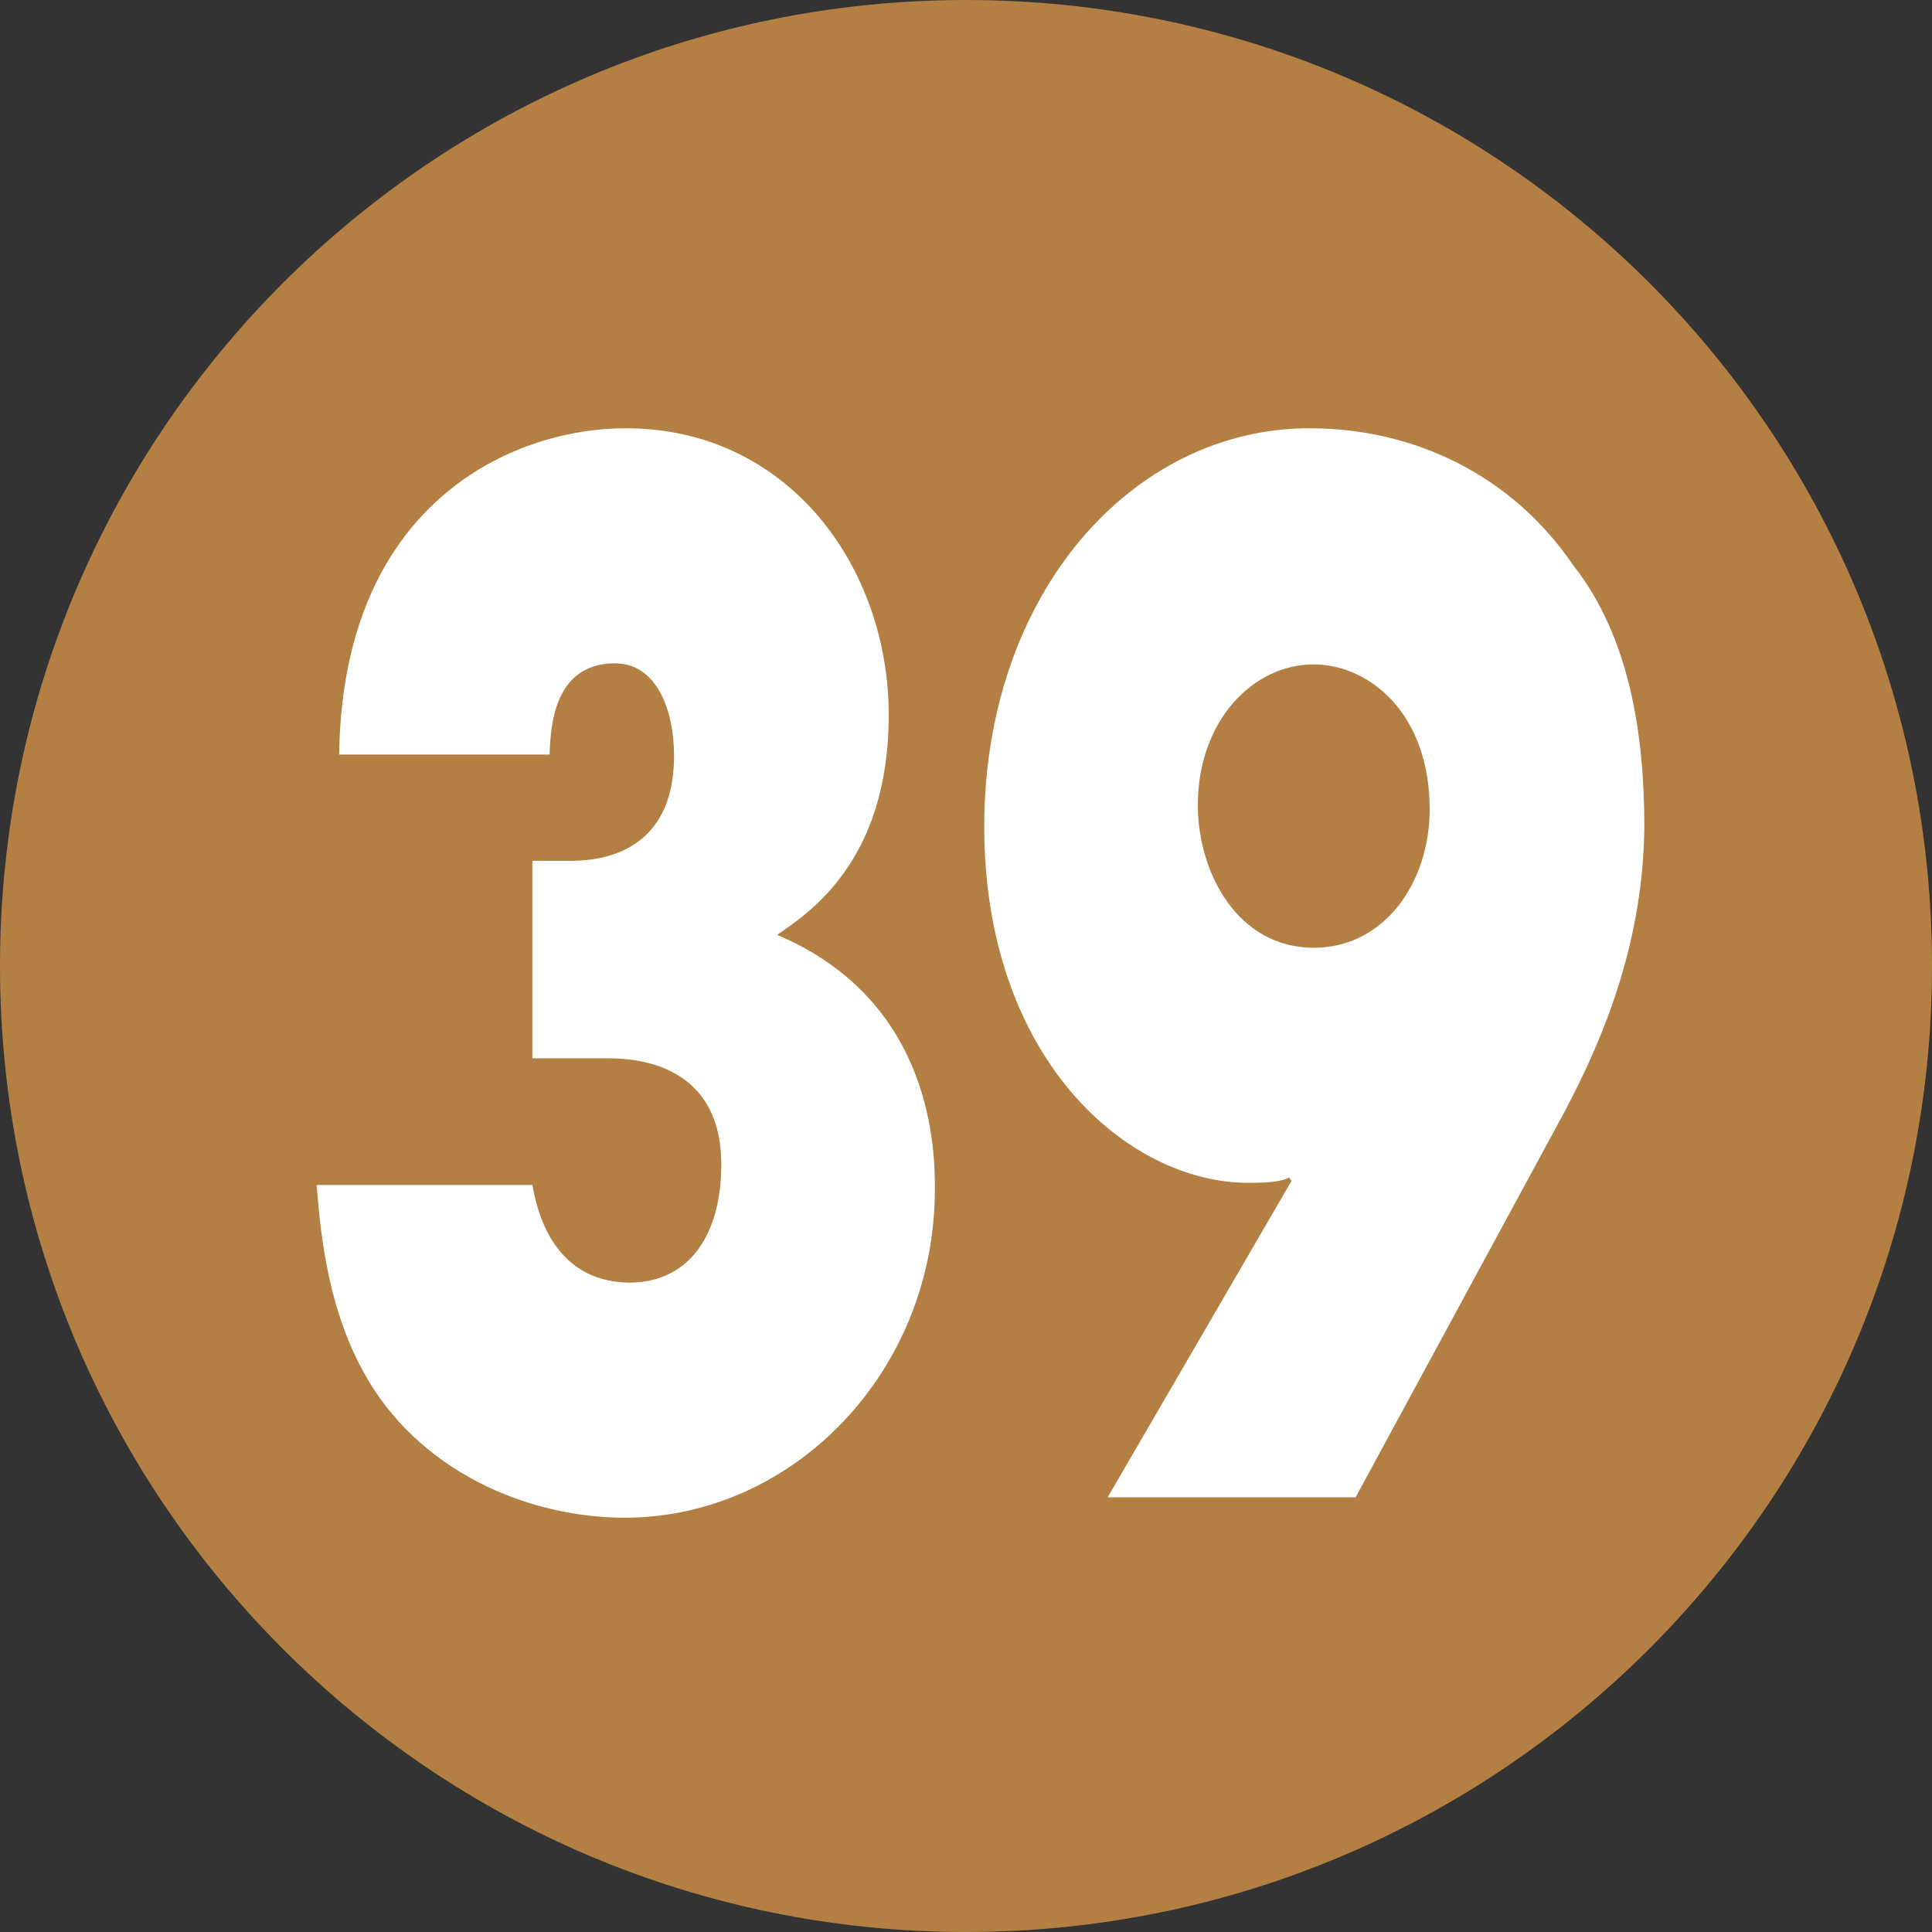
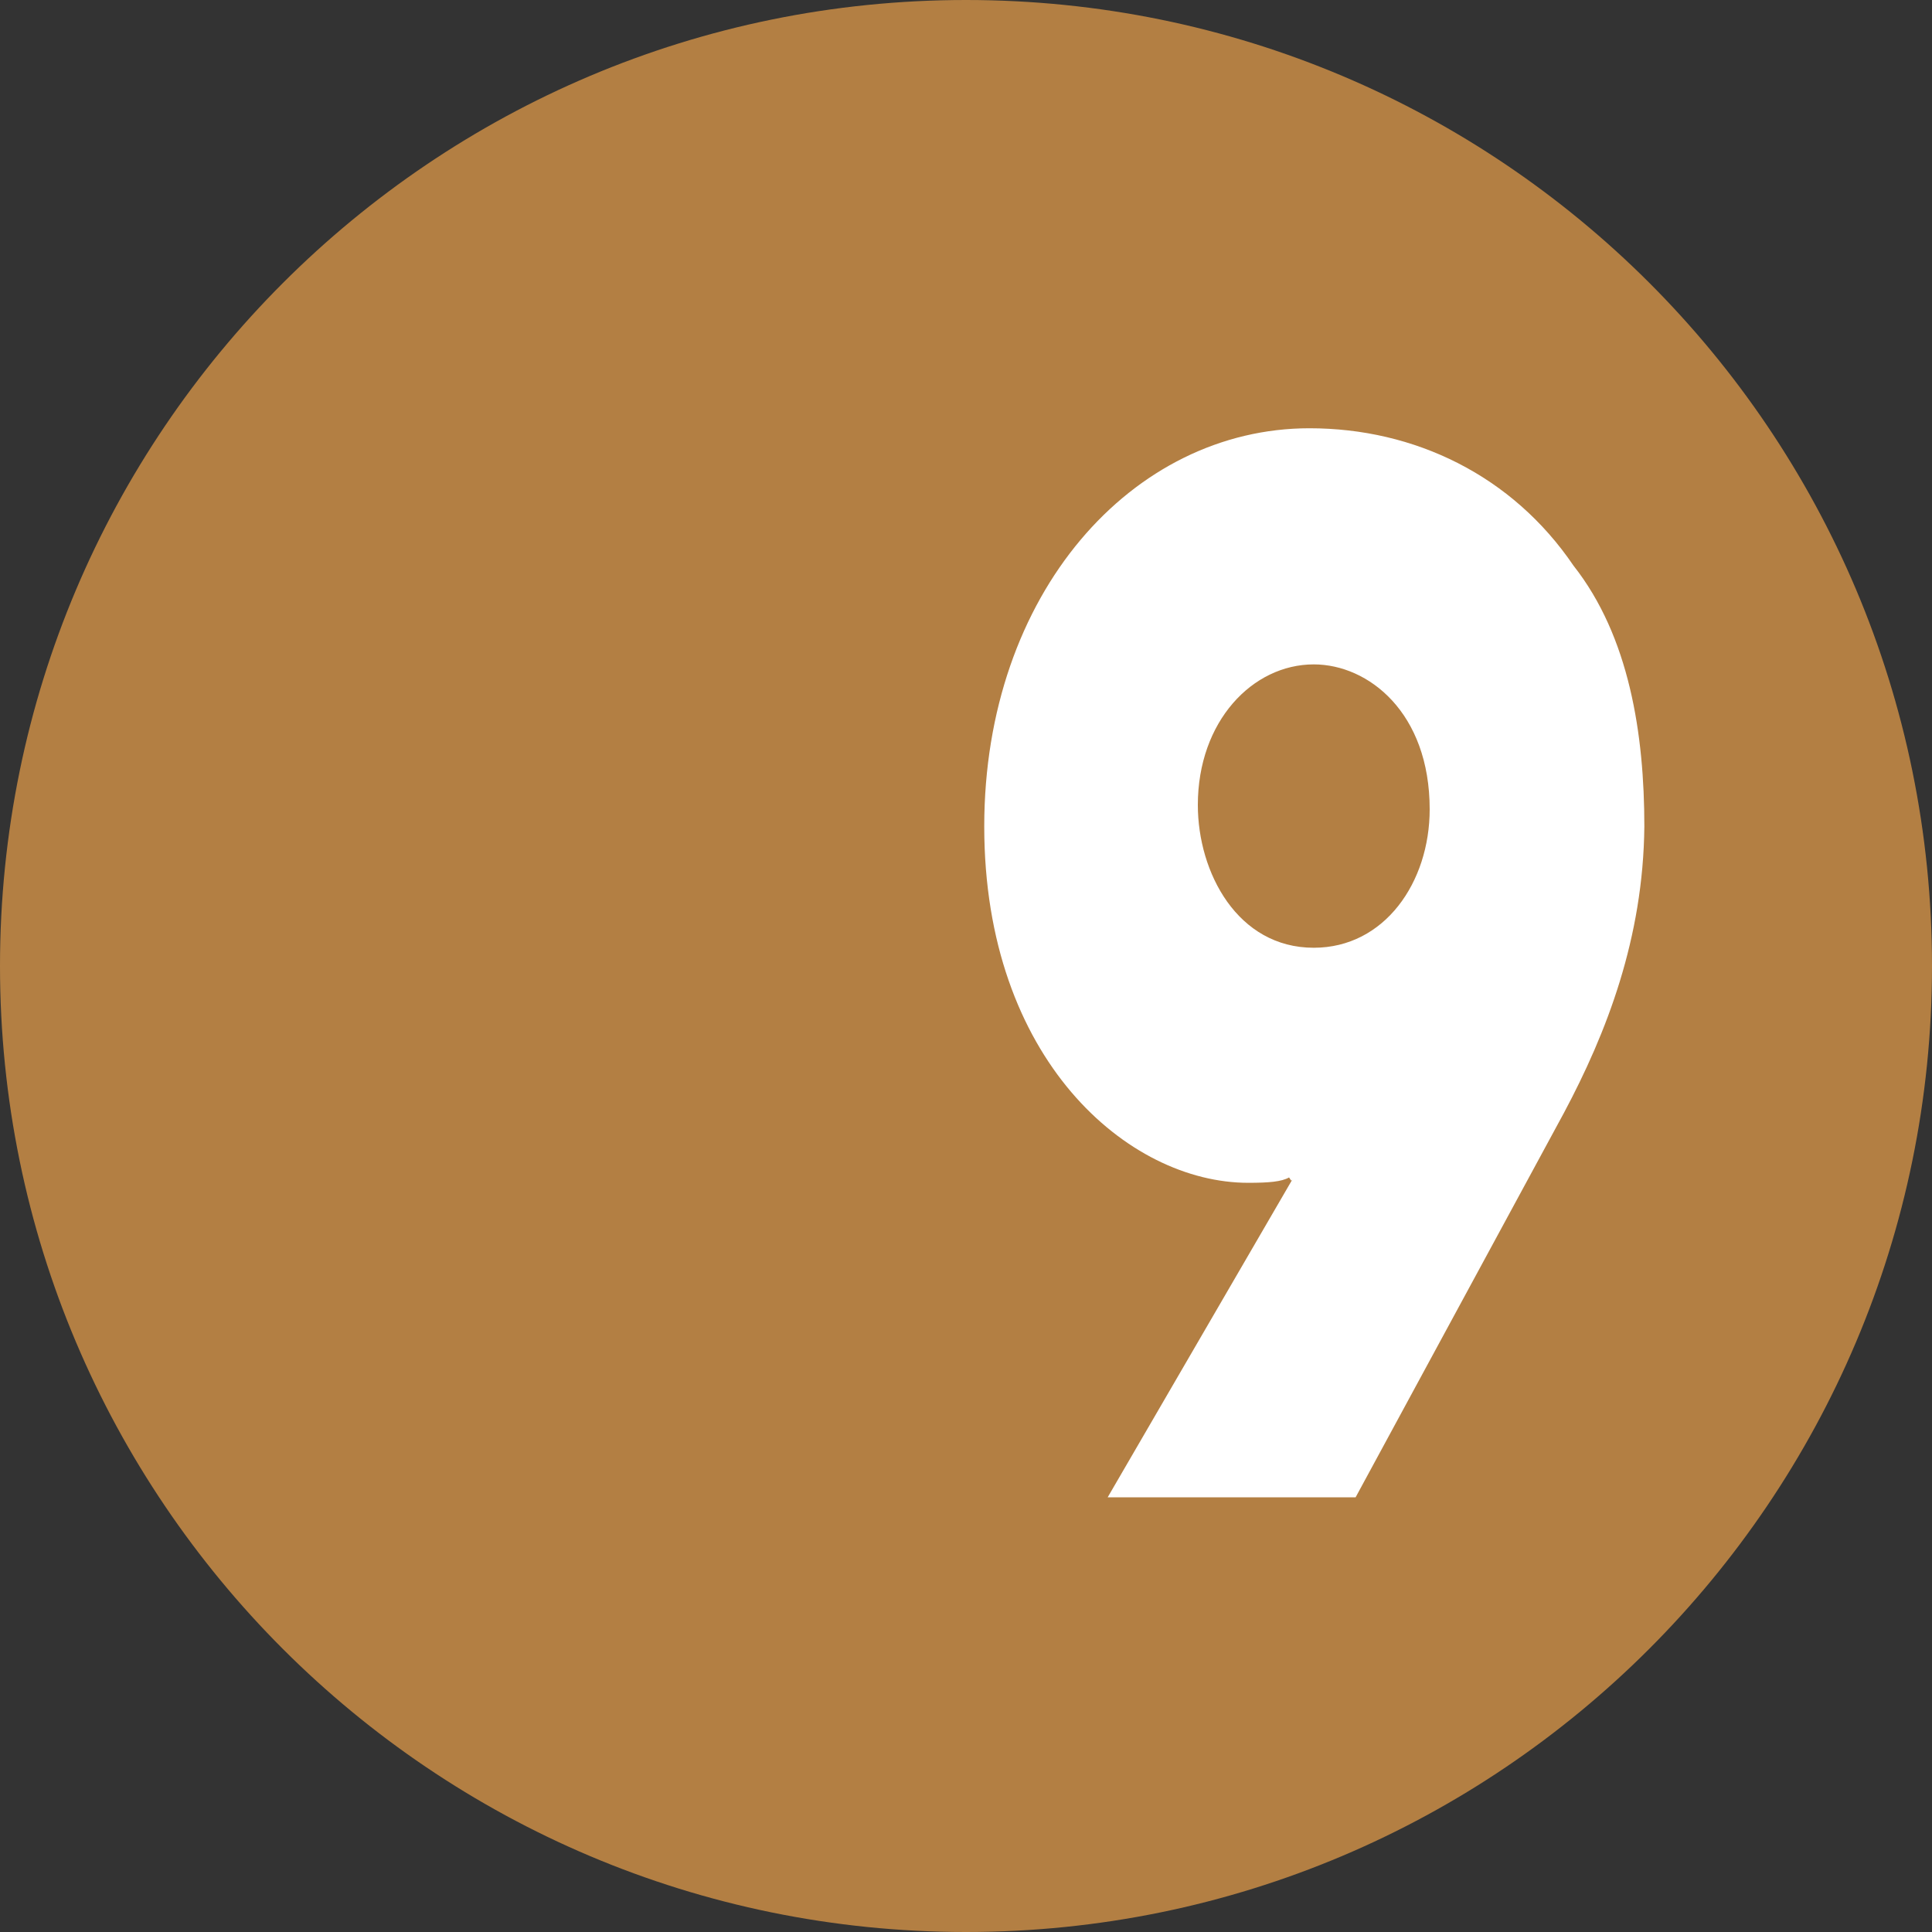
<svg xmlns="http://www.w3.org/2000/svg" id="_レイヤー_2" data-name="レイヤー 2" width="18" height="18" viewBox="0 0 18 18">
  <rect x="0" y="0" width="18" height="18" fill="#333333" stroke="none" />
  <defs>
    <style>
      .cls-1 {
        fill: #b37f43;
      }

      .cls-1, .cls-2 {
        stroke-width: 0px;
      }

      .cls-2 {
        fill: #fff;
      }
    </style>
  </defs>
  <g id="_合番" data-name="合番">
    <g>
      <path class="cls-1" d="M18,9c0,4.97-4.03,9-9,9S0,13.97,0,9,4.03,0,9,0s9,4.02,9,9Z" />
      <g>
-         <path class="cls-2" d="M4.96,11.04c.04.22.18.9.9.91.58,0,.86-.47.86-1.1,0-.92-.76-.99-1.05-.99h-.71v-1.84h.34c.18,0,.98,0,.98-.98,0-.42-.16-.86-.55-.86-.58,0-.6.61-.61.85h-1.96c.03-2.34,1.61-3.04,2.67-3.04,1.52,0,2.45,1.3,2.45,2.67s-.75,1.85-1.04,2.05c1.47.62,1.47,2.04,1.47,2.37,0,1.7-1.32,3.06-2.89,3.06-.91,0-1.94-.44-2.44-1.37-.35-.64-.4-1.38-.43-1.73h2.02Z" />
        <path class="cls-2" d="M12.03,11l-.02-.03c-.07.04-.19.05-.38.05-1.12,0-2.46-1.15-2.46-3.32s1.38-3.71,3.03-3.71c.98,0,1.89.44,2.46,1.28.52.66.66,1.57.66,2.43-.01,1.04-.35,1.92-.75,2.67l-1.94,3.58h-2.31l1.72-2.96ZM12.24,6.19c-.57,0-1.08.53-1.08,1.31,0,.63.37,1.33,1.08,1.33.66,0,1.08-.61,1.08-1.29,0-.9-.57-1.35-1.08-1.35Z" />
      </g>
    </g>
  </g>
</svg>